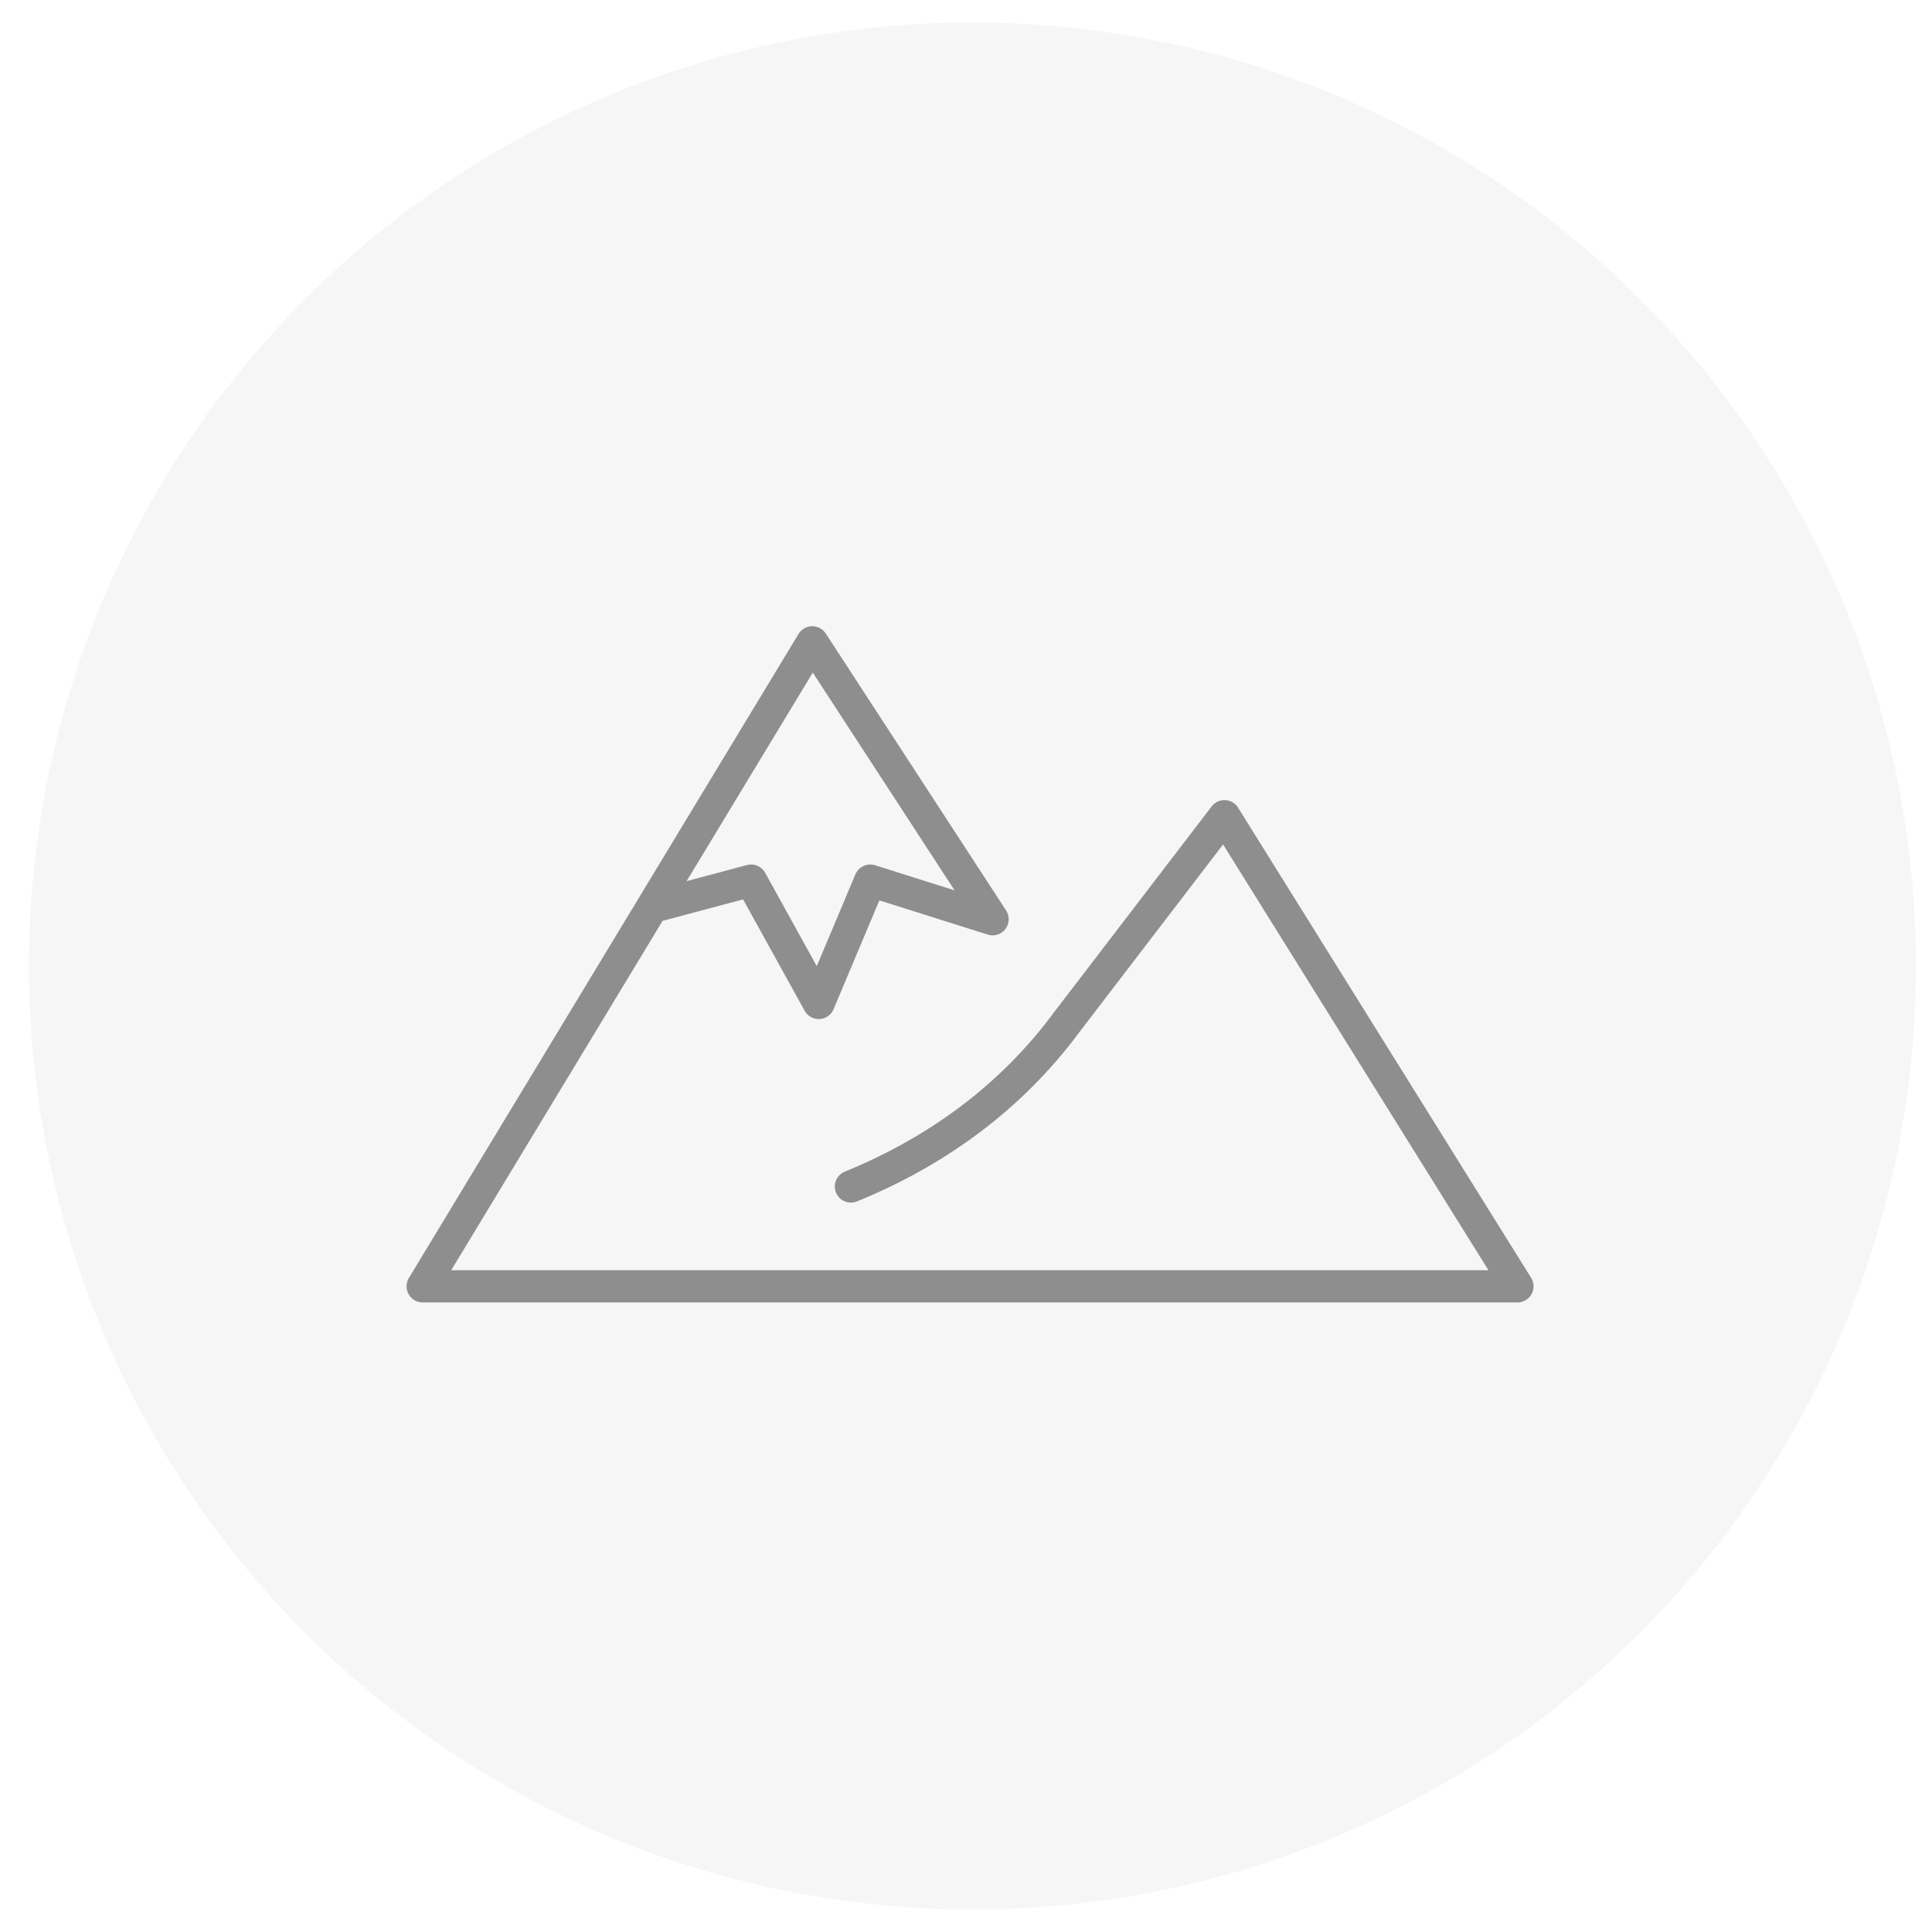
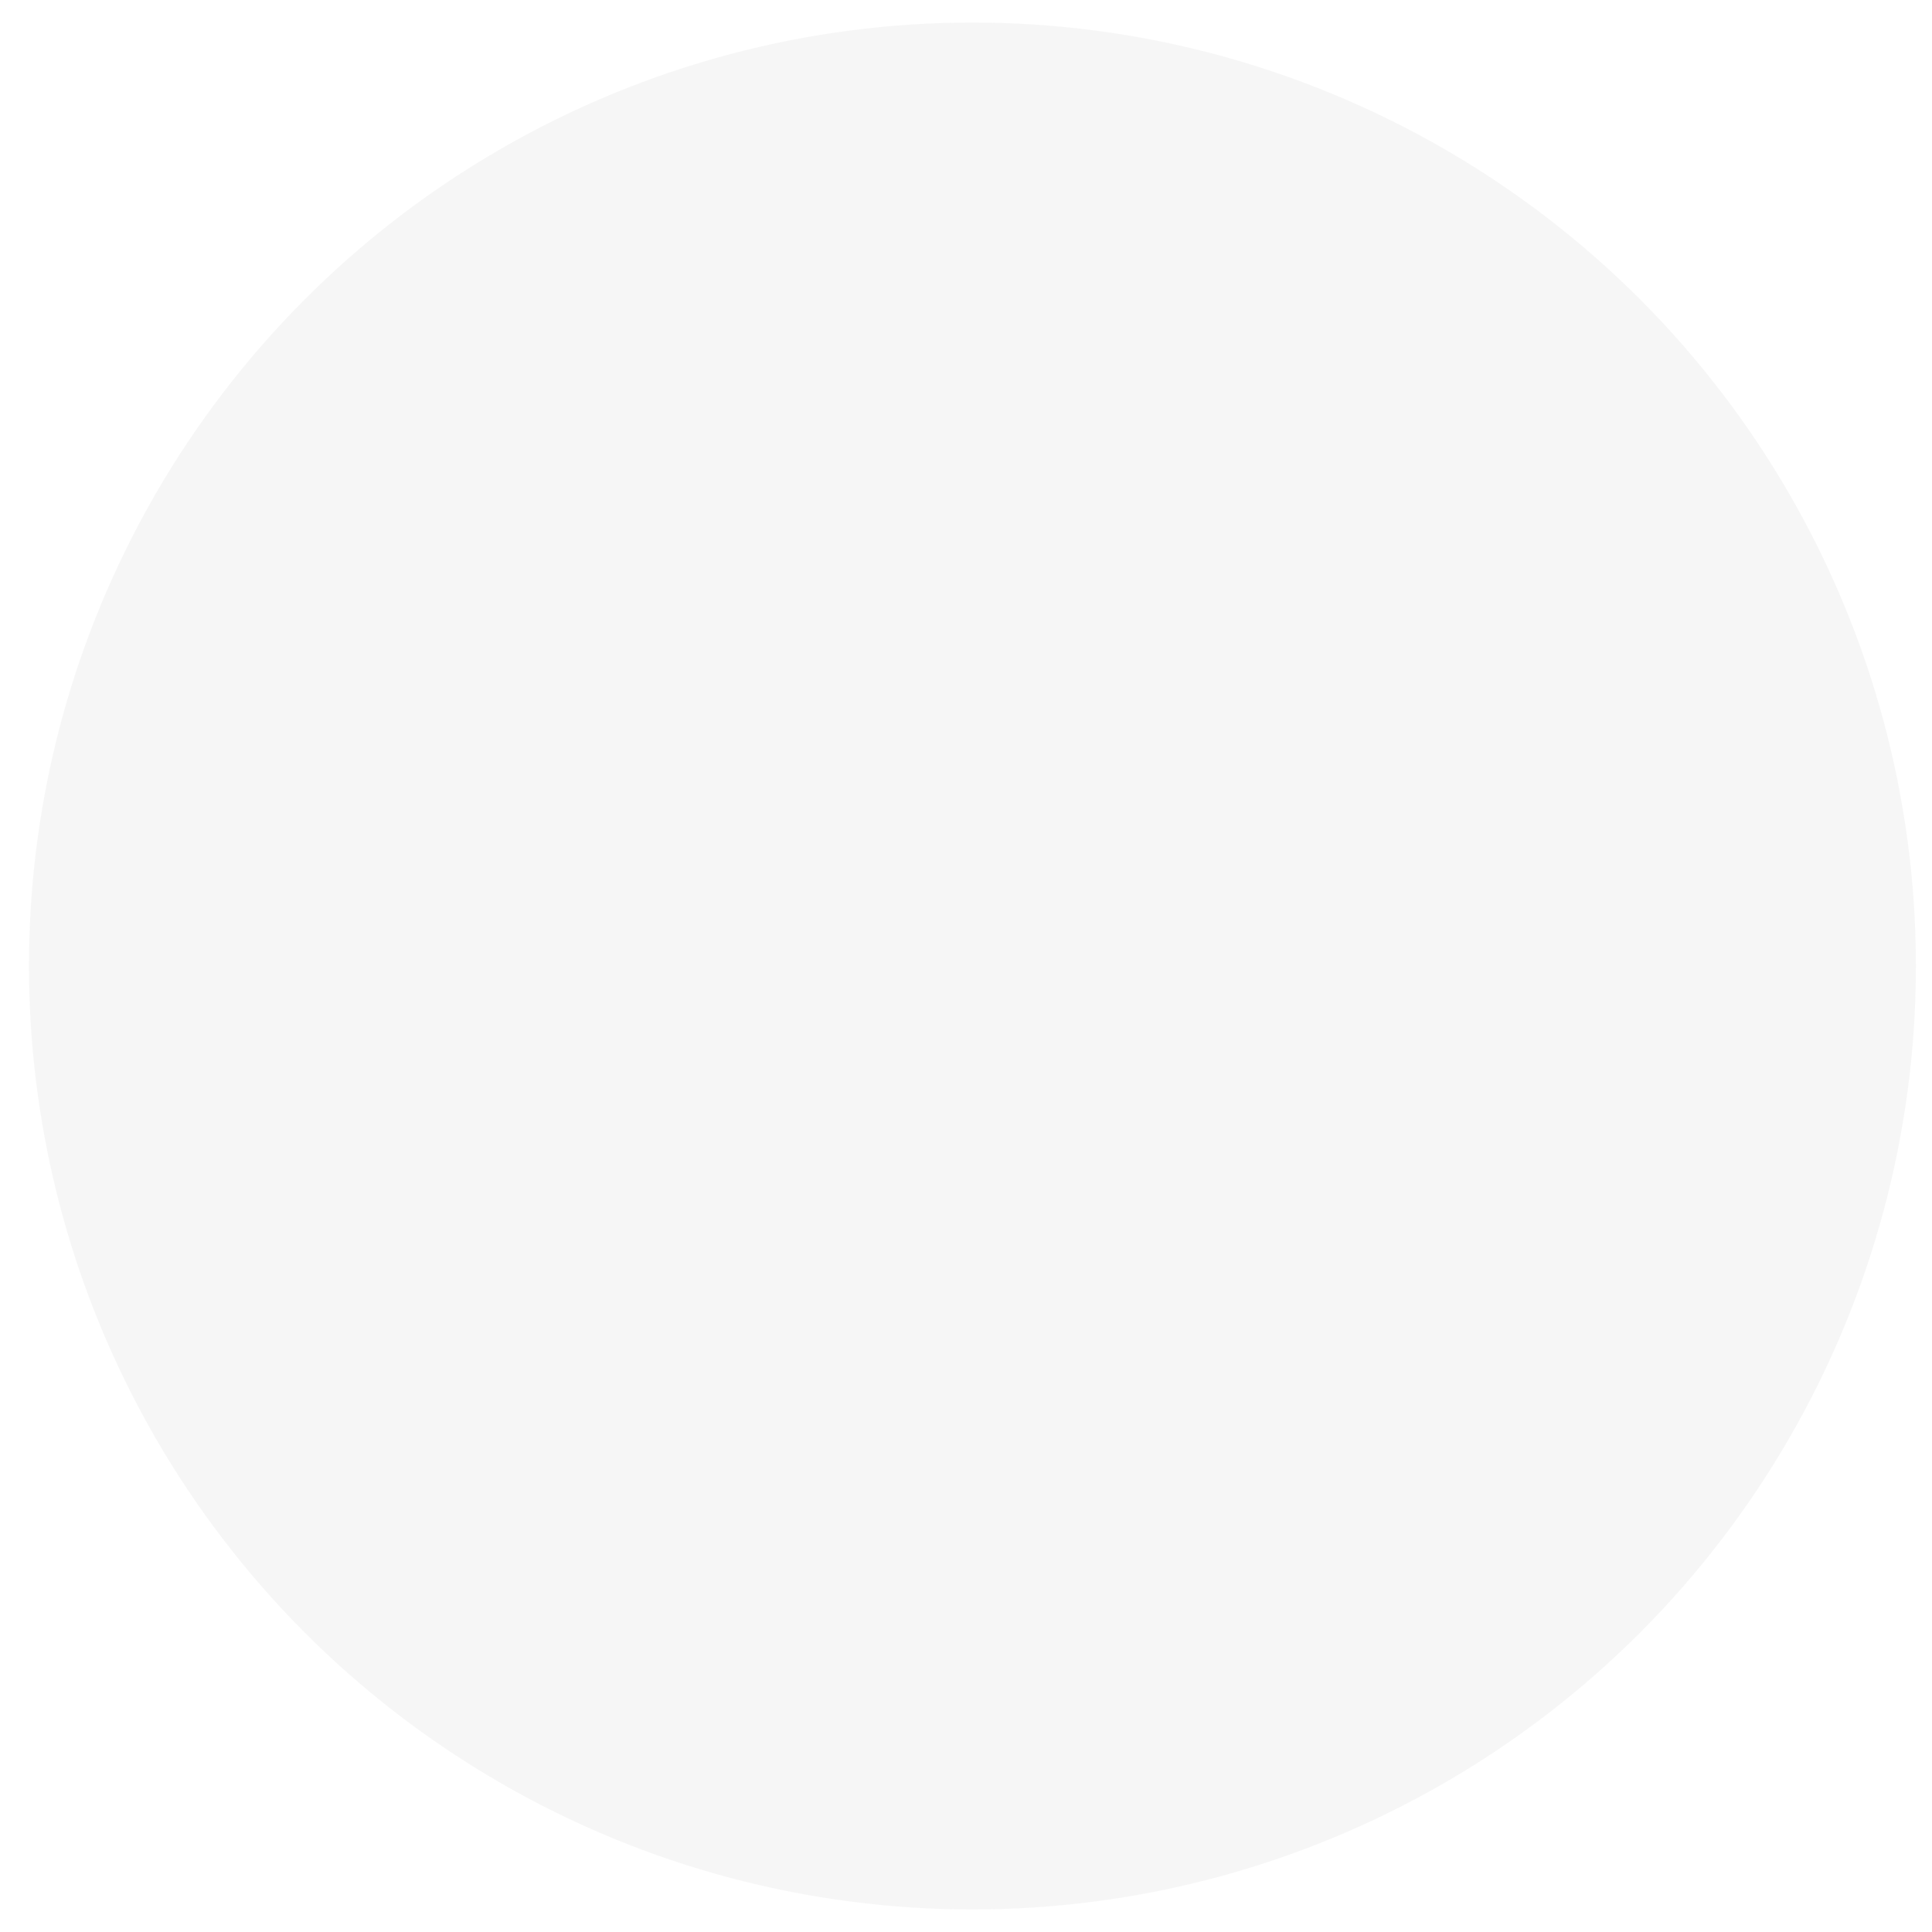
<svg xmlns="http://www.w3.org/2000/svg" version="1.1" id="Layer_1" x="0px" y="0px" viewBox="0 0 60 60" style="enable-background:new 0 0 60 60;" xml:space="preserve">
  <style type="text/css">
	.st0{fill:#252C23;fill-opacity:4.000000e-02;}
	.st1{opacity:0.49;}
	.st2{fill:none;stroke:#232323;stroke-linecap:round;stroke-linejoin:round;}
</style>
  <circle class="st0" cx="30.2" cy="30" r="29.3" />
  <g id="Altitude" transform="translate(-56.874 -76.652)" class="st1">
-     <path id="Path_3596" class="st2" d="M77.2,104.8l3-0.8l2.1,3.8l1.6-3.8l3.8,1.2l-5.6-8.6l-12.1,20H104L94.9,102l-4.9,6.4   c-1.7,2.3-4,4-6.7,5.1" />
-   </g>
+     </g>
</svg>